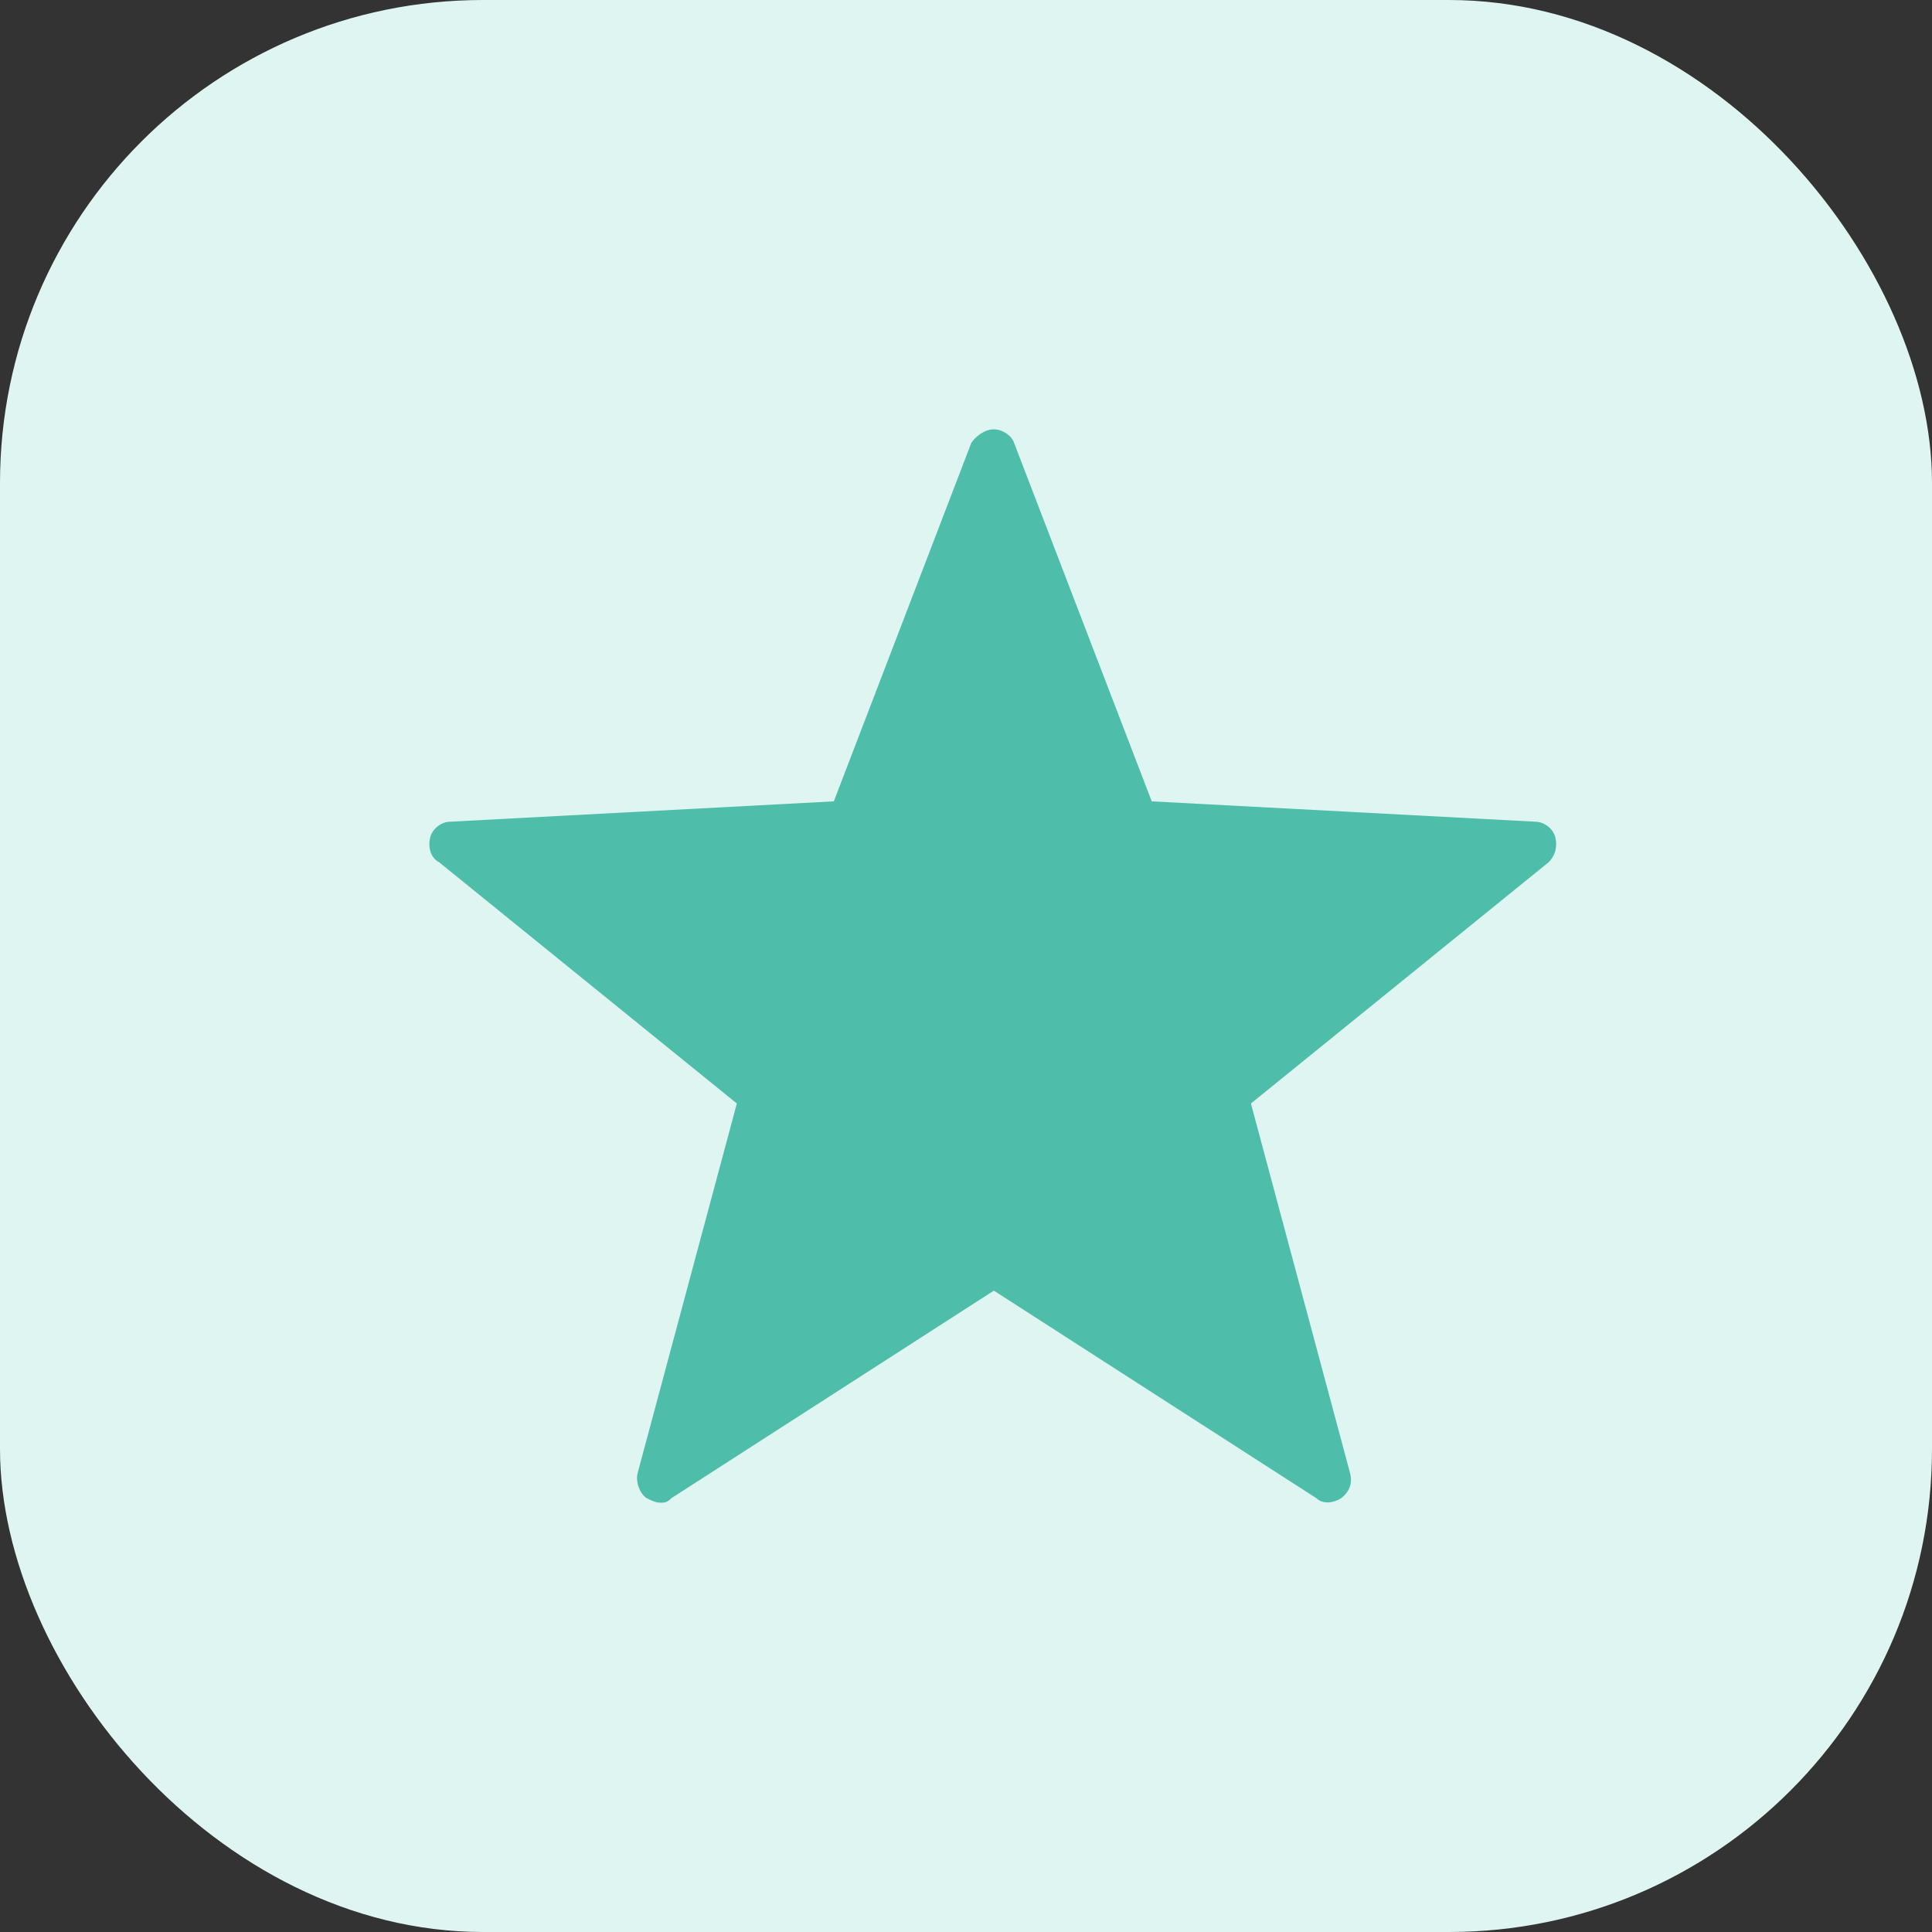
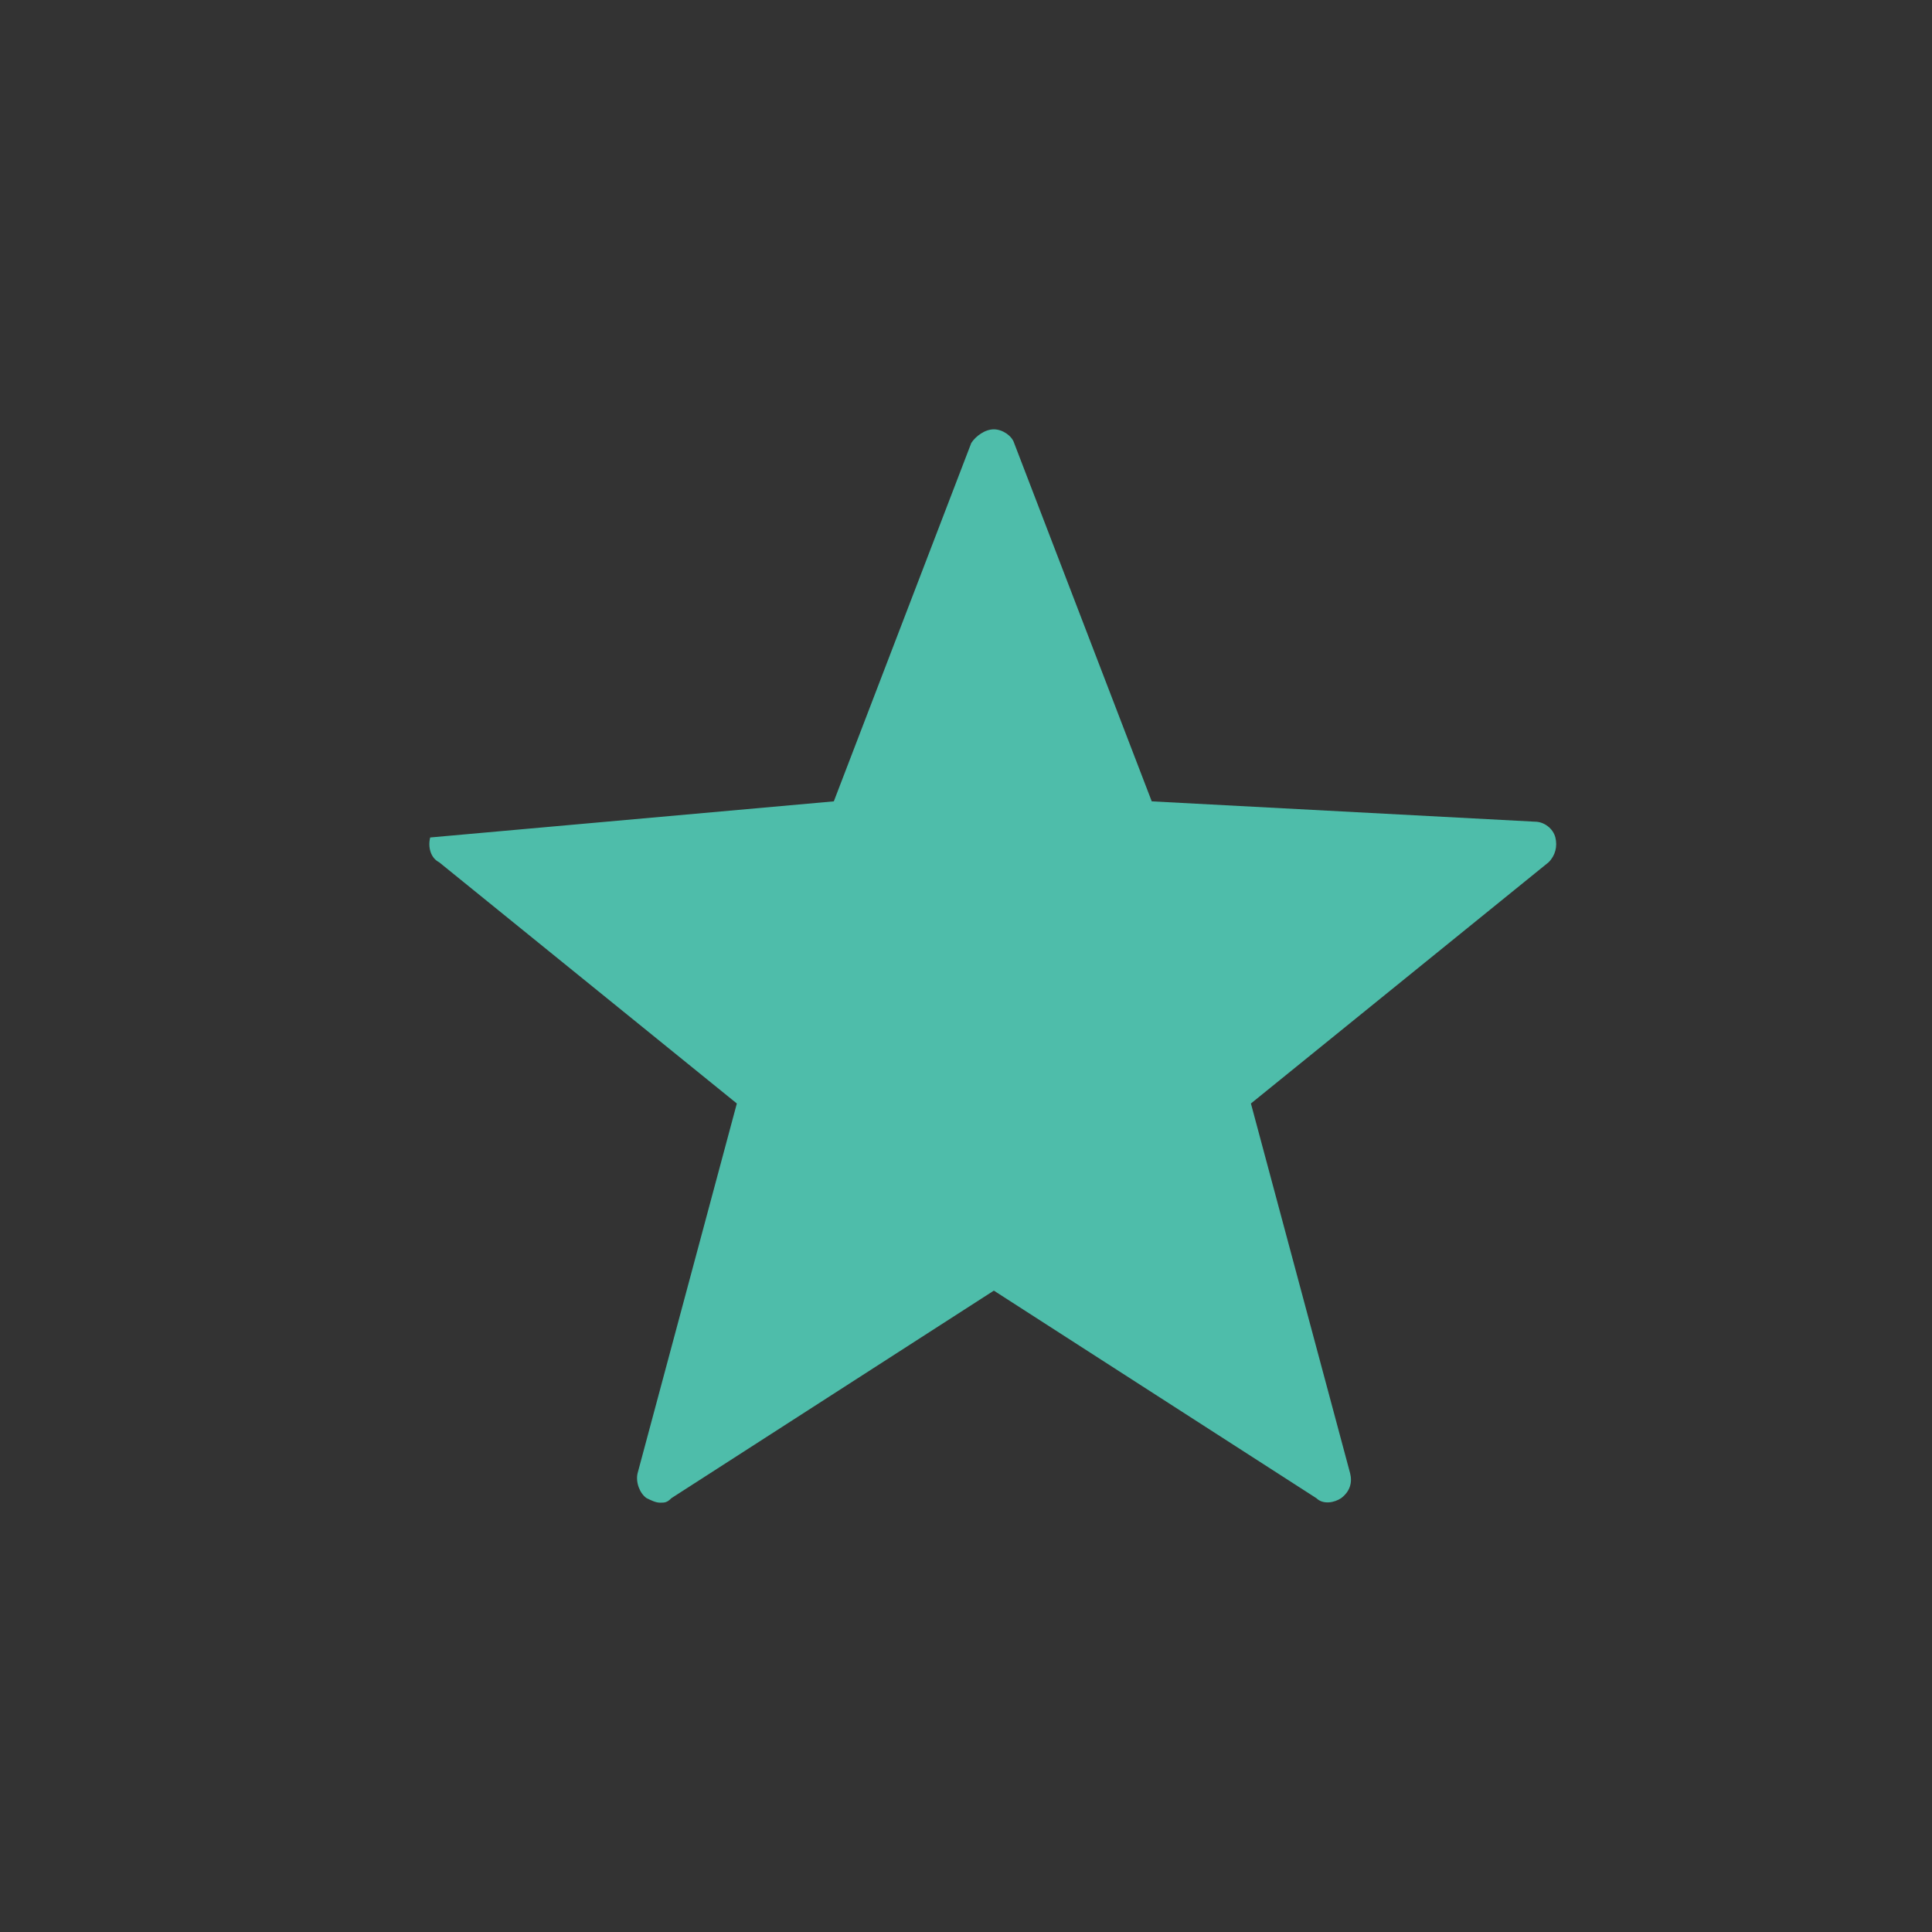
<svg xmlns="http://www.w3.org/2000/svg" width="36" height="36" viewBox="0 0 36 36" fill="none">
  <rect x="0" y="0" width="36" height="36" fill="#333333" stroke="none" />
-   <rect width="36" height="36" rx="9" fill="#DEF5F1" />
-   <path d="M12.3 28C12.218 28 12.133 27.957 12.049 27.916C11.923 27.831 11.841 27.621 11.88 27.454L13.73 20.562L8.183 16.067C8.016 15.982 7.973 15.772 8.016 15.605C8.059 15.437 8.226 15.311 8.393 15.311L15.537 14.932L18.099 8.253C18.183 8.126 18.352 8 18.519 8C18.686 8 18.857 8.126 18.896 8.253L21.461 14.932L28.603 15.311C28.772 15.311 28.94 15.437 28.982 15.605C29.023 15.772 28.982 15.941 28.856 16.067L23.309 20.562L25.158 27.454C25.2 27.621 25.158 27.79 24.99 27.916C24.866 28 24.655 28.041 24.528 27.916L18.519 24.049L12.511 27.916C12.428 28 12.385 28 12.3 28Z" fill="#4EBDAA" />
+   <path d="M12.3 28C12.218 28 12.133 27.957 12.049 27.916C11.923 27.831 11.841 27.621 11.88 27.454L13.73 20.562L8.183 16.067C8.016 15.982 7.973 15.772 8.016 15.605L15.537 14.932L18.099 8.253C18.183 8.126 18.352 8 18.519 8C18.686 8 18.857 8.126 18.896 8.253L21.461 14.932L28.603 15.311C28.772 15.311 28.94 15.437 28.982 15.605C29.023 15.772 28.982 15.941 28.856 16.067L23.309 20.562L25.158 27.454C25.2 27.621 25.158 27.79 24.99 27.916C24.866 28 24.655 28.041 24.528 27.916L18.519 24.049L12.511 27.916C12.428 28 12.385 28 12.3 28Z" fill="#4EBDAA" />
</svg>